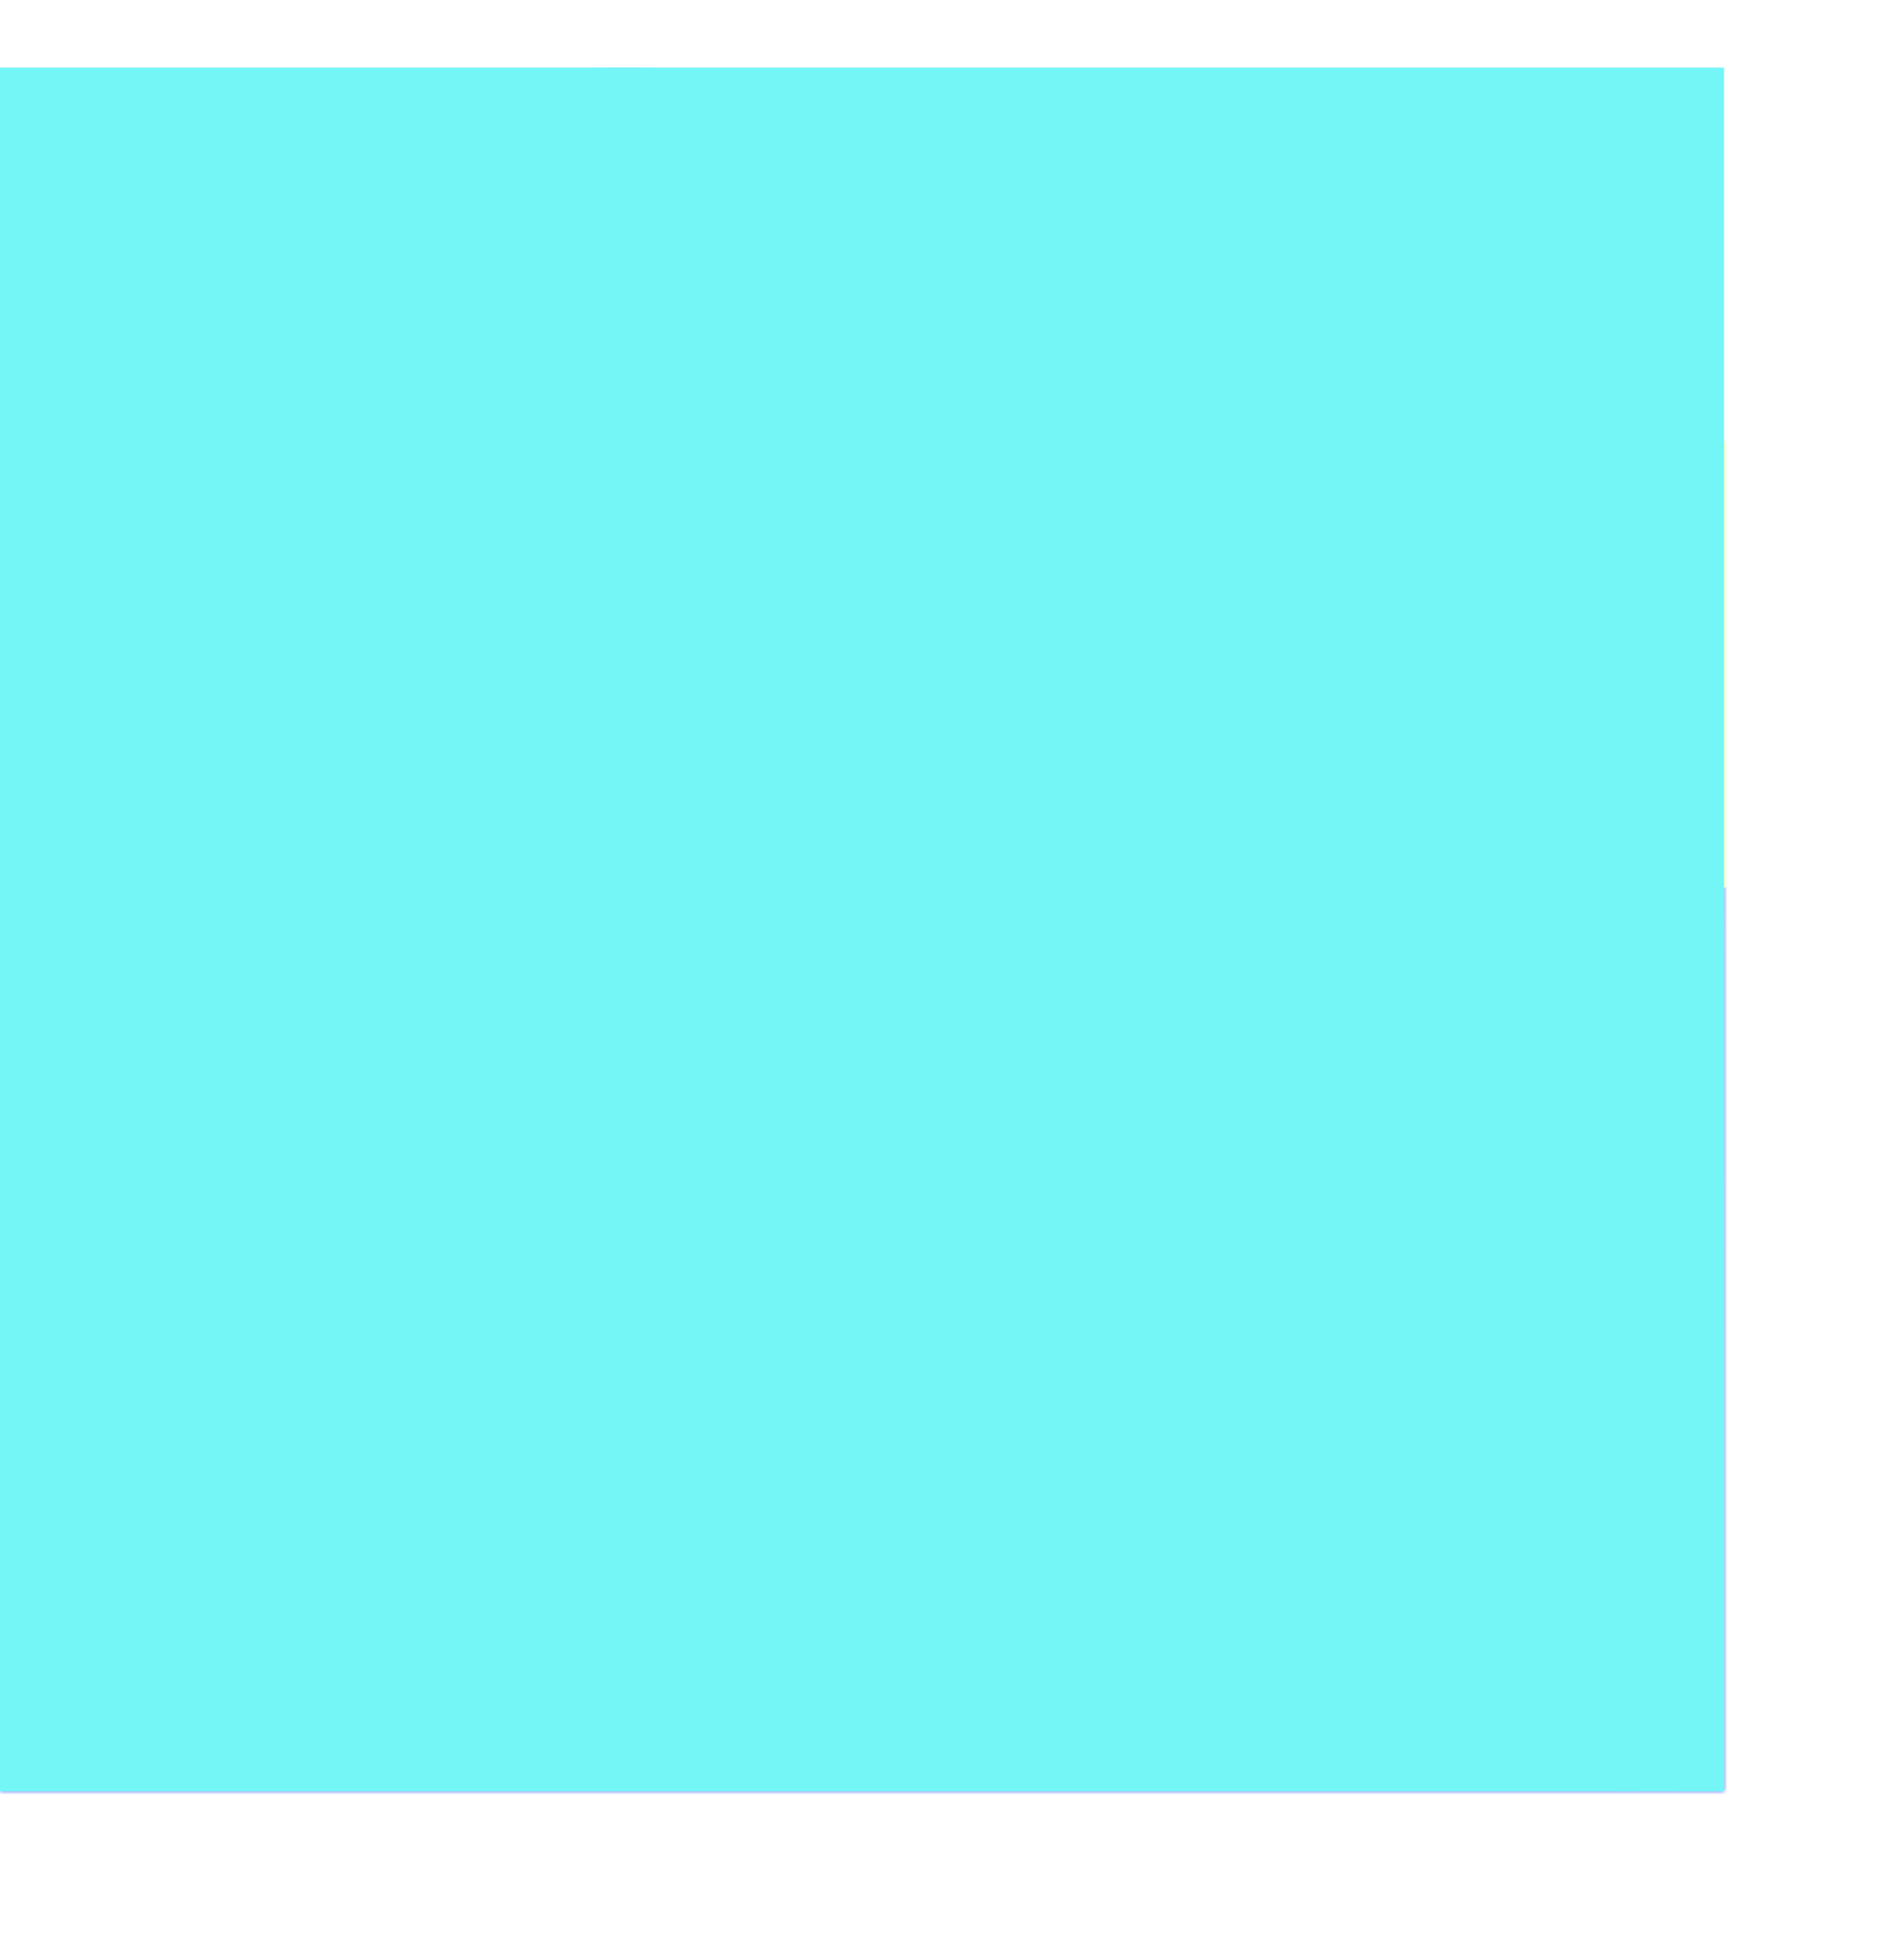
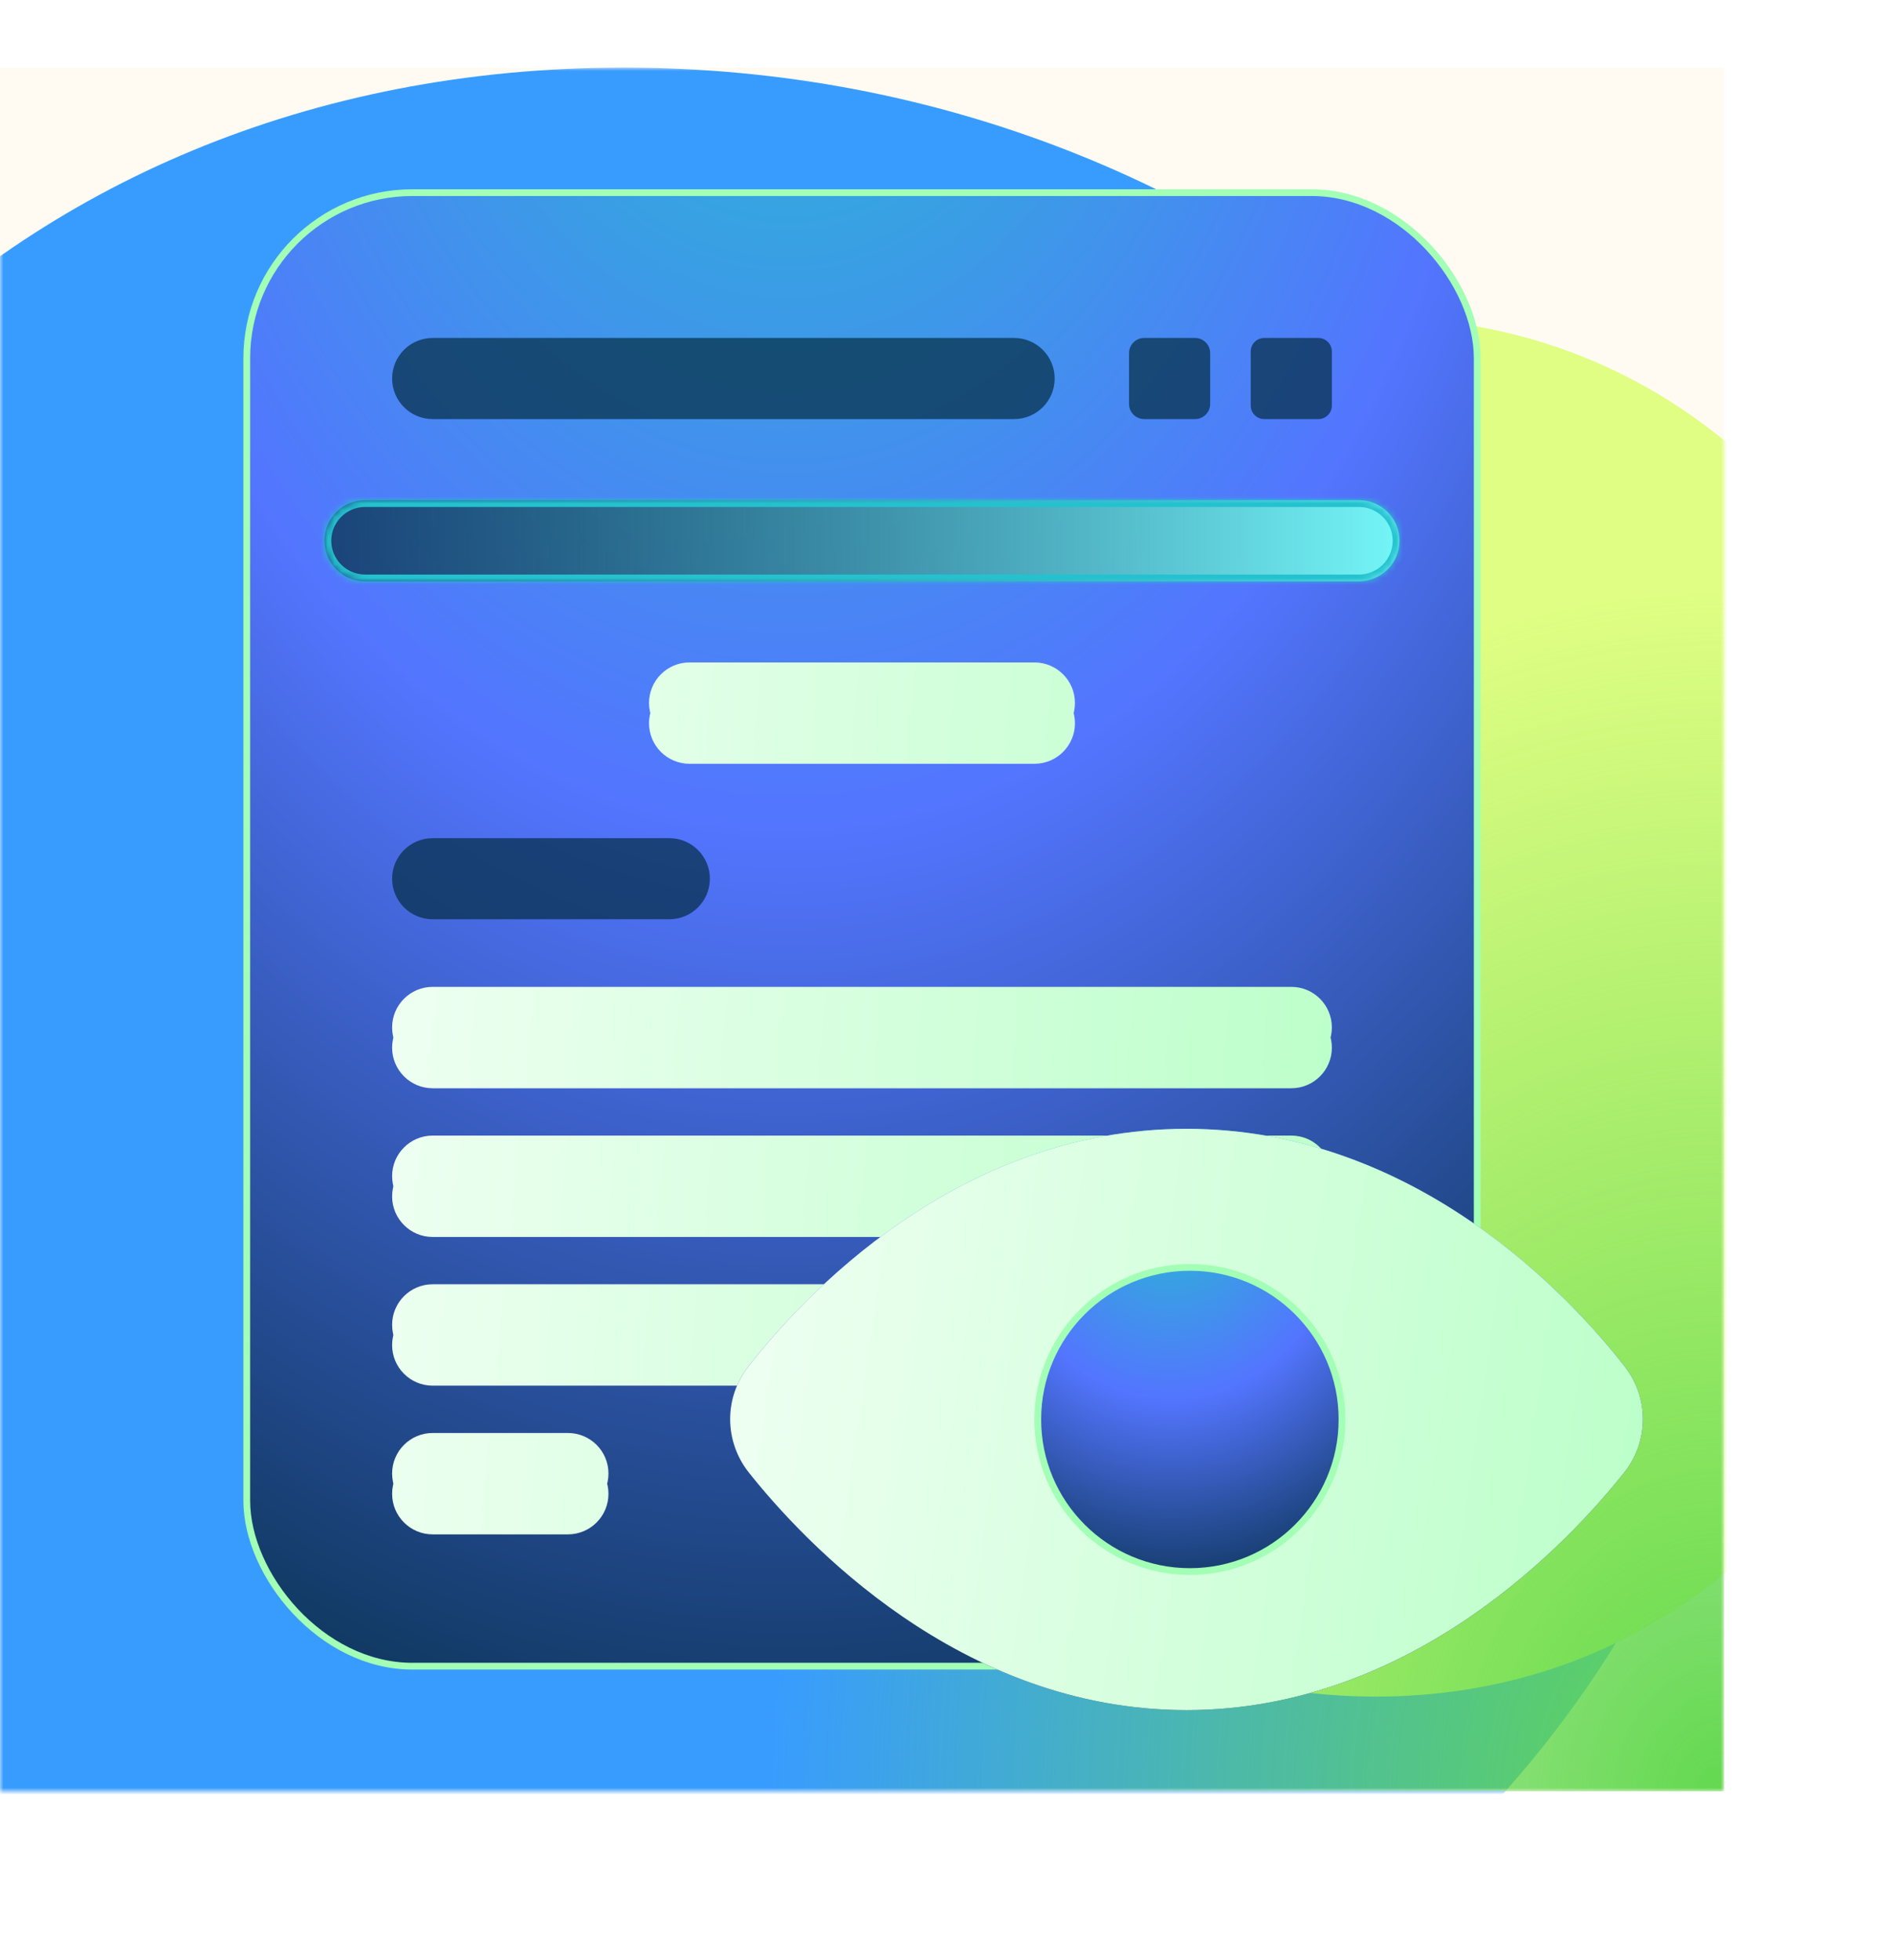
<svg xmlns="http://www.w3.org/2000/svg" width="280" height="290" viewBox="0 0 280 290" fill="none">
  <rect y="10" width="255" height="255" fill="#FFFBF3" />
  <mask id="mask0_764_5285" style="mask-type:alpha" maskUnits="userSpaceOnUse" x="0" y="10" width="255" height="255">
    <rect y="10" width="255" height="255" fill="#FFFBF3" />
  </mask>
  <g mask="url(#mask0_764_5285)">
    <g filter="url(#filter0_f_764_5285)">
      <path d="M261 166C261 252.156 185.441 322 92.233 322C-0.974 322 -64 252.156 -64 166C-64 79.844 -0.974 10 92.233 10C185.441 10 261 79.844 261 166Z" fill="#389CFF" />
    </g>
    <g filter="url(#filter1_f_764_5285)">
      <path d="M109 149C109 92.667 151.313 47 203.509 47C255.705 47 291 92.667 291 149C291 205.333 255.705 251 203.509 251C151.313 251 109 205.333 109 149Z" fill="#DFFE83" />
    </g>
    <g filter="url(#filter2_f_764_5285)">
-       <path d="M367.542 67.828C390.547 17.412 423.1 19.347 436.502 26.617L670.354 195.656L779.307 347.663L178.387 721.249L43.528 707.756L-134.711 505.483C-154.603 421.678 -173.71 242.194 -90.998 194.695C12.392 135.321 18.229 225.917 109.498 222.036C200.766 218.154 184.732 196.375 234.071 147.591C283.41 98.806 338.786 130.848 367.542 67.828Z" fill="#5375FF" />
-     </g>
+       </g>
    <path d="M255 10H0V265H255V10Z" fill="url(#paint0_radial_764_5285)" />
  </g>
  <g style="mix-blend-mode:multiply" opacity="0.8" filter="url(#filter3_f_764_5285)">
-     <path d="M186 30H69C51.879 30 38 43.879 38 61V214C38 231.121 51.879 245 69 245H186C203.121 245 217 231.121 217 214V61C217 43.879 203.121 30 186 30Z" fill="#5375FF" />
-   </g>
+     </g>
  <g style="mix-blend-mode:multiply" opacity="0.6" filter="url(#filter4_f_764_5285)">
    <path d="M187 30H69C51.879 30 38 43.879 38 61V214C38 231.121 51.879 245 69 245H187C204.121 245 218 231.121 218 214V61C218 43.879 204.121 30 187 30Z" fill="#62D84E" />
  </g>
  <rect x="36.5" y="28.5" width="182" height="218" rx="24.5" fill="url(#paint1_radial_764_5285)" />
  <rect x="36.5" y="28.5" width="182" height="218" rx="24.5" stroke="#A2FFB5" style="mix-blend-mode:soft-light" />
  <mask id="path-10-inside-1_764_5285" fill="white">
    <path fill-rule="evenodd" clip-rule="evenodd" d="M48 80C48 76.686 50.686 74 54 74H201C204.314 74 207 76.686 207 80C207 83.314 204.314 86 201 86H54C50.686 86 48 83.314 48 80Z" />
  </mask>
  <path fill-rule="evenodd" clip-rule="evenodd" d="M48 80C48 76.686 50.686 74 54 74H201C204.314 74 207 76.686 207 80C207 83.314 204.314 86 201 86H54C50.686 86 48 83.314 48 80Z" fill="url(#paint2_linear_764_5285)" />
  <path d="M54 73C50.134 73 47 76.134 47 80H49C49 77.239 51.239 75 54 75V73ZM201 73H54V75H201V73ZM208 80C208 76.134 204.866 73 201 73V75C203.761 75 206 77.239 206 80H208ZM201 87C204.866 87 208 83.866 208 80H206C206 82.761 203.761 85 201 85V87ZM54 87H201V85H54V87ZM47 80C47 83.866 50.134 87 54 87V85C51.239 85 49 82.761 49 80H47Z" fill="#24C2CE" style="mix-blend-mode:overlay" mask="url(#path-10-inside-1_764_5285)" />
  <g filter="url(#filter5_f_764_5285)">
    <path fill-rule="evenodd" clip-rule="evenodd" d="M96 107C96 103.686 98.686 101 102 101H153C156.314 101 159 103.686 159 107C159 110.314 156.314 113 153 113H102C98.686 113 96 110.314 96 107ZM58 221C58 217.686 60.686 215 64 215H84C87.314 215 90 217.686 90 221C90 224.314 87.314 227 84 227H64C60.686 227 58 224.314 58 221ZM64 149C60.686 149 58 151.686 58 155C58 158.314 60.686 161 64 161H191C194.314 161 197 158.314 197 155C197 151.686 194.314 149 191 149H64ZM58 177C58 173.686 60.686 171 64 171H191C194.314 171 197 173.686 197 177C197 180.314 194.314 183 191 183H64C60.686 183 58 180.314 58 177ZM64 193C60.686 193 58 195.686 58 199C58 202.314 60.686 205 64 205H191C194.314 205 197 202.314 197 199C197 195.686 194.314 193 191 193H64Z" fill="url(#paint3_linear_764_5285)" />
  </g>
  <path fill-rule="evenodd" clip-rule="evenodd" d="M96 104C96 100.686 98.686 98 102 98H153C156.314 98 159 100.686 159 104C159 107.314 156.314 110 153 110H102C98.686 110 96 107.314 96 104ZM58 218C58 214.686 60.686 212 64 212H84C87.314 212 90 214.686 90 218C90 221.314 87.314 224 84 224H64C60.686 224 58 221.314 58 218ZM64 146C60.686 146 58 148.686 58 152C58 155.314 60.686 158 64 158H191C194.314 158 197 155.314 197 152C197 148.686 194.314 146 191 146H64ZM58 174C58 170.686 60.686 168 64 168H191C194.314 168 197 170.686 197 174C197 177.314 194.314 180 191 180H64C60.686 180 58 177.314 58 174ZM64 190C60.686 190 58 192.686 58 196C58 199.314 60.686 202 64 202H191C194.314 202 197 199.314 197 196C197 192.686 194.314 190 191 190H64Z" fill="url(#paint4_linear_764_5285)" />
  <mask id="path-14-inside-2_764_5285" fill="white">
-     <path fill-rule="evenodd" clip-rule="evenodd" d="M64 50C60.686 50 58 52.686 58 56C58 59.314 60.686 62 64 62H150C153.314 62 156 59.314 156 56C156 52.686 153.314 50 150 50H64ZM64 124C60.686 124 58 126.686 58 130C58 133.314 60.686 136 64 136H99C102.314 136 105 133.314 105 130C105 126.686 102.314 124 99 124H64ZM185 52C185 50.895 185.895 50 187 50H195C196.105 50 197 50.895 197 52V60C197 61.105 196.105 62 195 62H187C185.895 62 185 61.105 185 60V52ZM169.237 50C168.001 50 167 51.002 167 52.237V59.763C167 60.998 168.001 62 169.237 62H176.763C177.999 62 179 60.998 179 59.763V52.237C179 51.002 177.999 50 176.763 50H169.237Z" />
-   </mask>
+     </mask>
  <path fill-rule="evenodd" clip-rule="evenodd" d="M64 50C60.686 50 58 52.686 58 56C58 59.314 60.686 62 64 62H150C153.314 62 156 59.314 156 56C156 52.686 153.314 50 150 50H64ZM64 124C60.686 124 58 126.686 58 130C58 133.314 60.686 136 64 136H99C102.314 136 105 133.314 105 130C105 126.686 102.314 124 99 124H64ZM185 52C185 50.895 185.895 50 187 50H195C196.105 50 197 50.895 197 52V60C197 61.105 196.105 62 195 62H187C185.895 62 185 61.105 185 60V52ZM169.237 50C168.001 50 167 51.002 167 52.237V59.763C167 60.998 168.001 62 169.237 62H176.763C177.999 62 179 60.998 179 59.763V52.237C179 51.002 177.999 50 176.763 50H169.237Z" fill="#032D42" fill-opacity="0.7" />
  <path d="M59 56C59 53.239 61.239 51 64 51V49C60.134 49 57 52.134 57 56H59ZM64 61C61.239 61 59 58.761 59 56H57C57 59.866 60.134 63 64 63V61ZM150 61H64V63H150V61ZM155 56C155 58.761 152.761 61 150 61V63C153.866 63 157 59.866 157 56H155ZM150 51C152.761 51 155 53.239 155 56H157C157 52.134 153.866 49 150 49V51ZM64 51H150V49H64V51ZM59 130C59 127.239 61.239 125 64 125V123C60.134 123 57 126.134 57 130H59ZM64 135C61.239 135 59 132.761 59 130H57C57 133.866 60.134 137 64 137V135ZM99 135H64V137H99V135ZM104 130C104 132.761 101.761 135 99 135V137C102.866 137 106 133.866 106 130H104ZM99 125C101.761 125 104 127.239 104 130H106C106 126.134 102.866 123 99 123V125ZM64 125H99V123H64V125ZM187 49C185.343 49 184 50.343 184 52H186C186 51.448 186.448 51 187 51V49ZM195 49H187V51H195V49ZM198 52C198 50.343 196.657 49 195 49V51C195.552 51 196 51.448 196 52H198ZM198 60V52H196V60H198ZM195 63C196.657 63 198 61.657 198 60H196C196 60.552 195.552 61 195 61V63ZM187 63H195V61H187V63ZM184 60C184 61.657 185.343 63 187 63V61C186.448 61 186 60.552 186 60H184ZM184 52V60H186V52H184ZM168 52.237C168 51.554 168.554 51 169.237 51V49C167.449 49 166 50.449 166 52.237H168ZM168 59.763V52.237H166V59.763H168ZM169.237 61C168.554 61 168 60.446 168 59.763H166C166 61.551 167.449 63 169.237 63V61ZM176.763 61H169.237V63H176.763V61ZM178 59.763C178 60.446 177.446 61 176.763 61V63C178.551 63 180 61.551 180 59.763H178ZM178 52.237V59.763H180V52.237H178ZM176.763 51C177.446 51 178 51.554 178 52.237H180C180 50.449 178.551 49 176.763 49V51ZM169.237 51H176.763V49H169.237V51Z" fill="#066D61" fill-opacity="0.7" mask="url(#path-14-inside-2_764_5285)" />
  <g filter="url(#filter6_f_764_5285)">
    <path fill-rule="evenodd" clip-rule="evenodd" d="M175.502 167C141.419 167 118.502 192.175 110.724 202.116C107.06 206.798 107.101 213.253 110.794 217.892C118.656 227.771 141.868 252.999 175.502 252.999C209.137 252.999 232.348 227.771 240.211 217.892C243.904 213.253 243.945 206.798 240.281 202.116C232.503 192.175 209.586 167 175.502 167Z" fill="url(#paint5_radial_764_5285)" />
  </g>
  <path fill-rule="evenodd" clip-rule="evenodd" d="M175.502 167C141.419 167 118.502 192.175 110.724 202.116C107.06 206.798 107.101 213.253 110.794 217.892C118.656 227.771 141.868 252.999 175.502 252.999C209.137 252.999 232.348 227.771 240.211 217.892C243.904 213.253 243.945 206.798 240.281 202.116C232.503 192.175 209.586 167 175.502 167Z" fill="url(#paint6_linear_764_5285)" />
  <circle cx="176" cy="210" r="22.5" fill="url(#paint7_radial_764_5285)" />
  <circle cx="176" cy="210" r="22.5" stroke="#A2FFB5" style="mix-blend-mode:soft-light" />
  <g style="mix-blend-mode:color-burn">
-     <path d="M0 10H255V265H0V10Z" fill="#74F6F7" />
+     <path d="M0 10H255H0V10Z" fill="#74F6F7" />
  </g>
  <defs>
    <filter id="filter0_f_764_5285" x="-432.9" y="-358.9" width="1062.8" height="1049.8" filterUnits="userSpaceOnUse" color-interpolation-filters="sRGB">
      <feFlood flood-opacity="0" result="BackgroundImageFix" />
      <feBlend mode="normal" in="SourceGraphic" in2="BackgroundImageFix" result="shape" />
      <feGaussianBlur stdDeviation="184.45" result="effect1_foregroundBlur_764_5285" />
    </filter>
    <filter id="filter1_f_764_5285" x="-132.4" y="-194.4" width="664.8" height="686.8" filterUnits="userSpaceOnUse" color-interpolation-filters="sRGB">
      <feFlood flood-opacity="0" result="BackgroundImageFix" />
      <feBlend mode="normal" in="SourceGraphic" in2="BackgroundImageFix" result="shape" />
      <feGaussianBlur stdDeviation="120.7" result="effect1_foregroundBlur_764_5285" />
    </filter>
    <filter id="filter2_f_764_5285" x="-219.808" y="-45.117" width="1067.02" height="834.265" filterUnits="userSpaceOnUse" color-interpolation-filters="sRGB">
      <feFlood flood-opacity="0" result="BackgroundImageFix" />
      <feBlend mode="normal" in="SourceGraphic" in2="BackgroundImageFix" result="shape" />
      <feGaussianBlur stdDeviation="33.95" result="effect1_foregroundBlur_764_5285" />
    </filter>
    <filter id="filter3_f_764_5285" x="8" y="0" width="239" height="275" filterUnits="userSpaceOnUse" color-interpolation-filters="sRGB">
      <feFlood flood-opacity="0" result="BackgroundImageFix" />
      <feBlend mode="normal" in="SourceGraphic" in2="BackgroundImageFix" result="shape" />
      <feGaussianBlur stdDeviation="15" result="effect1_foregroundBlur_764_5285" />
    </filter>
    <filter id="filter4_f_764_5285" x="8" y="0" width="240" height="275" filterUnits="userSpaceOnUse" color-interpolation-filters="sRGB">
      <feFlood flood-opacity="0" result="BackgroundImageFix" />
      <feBlend mode="normal" in="SourceGraphic" in2="BackgroundImageFix" result="shape" />
      <feGaussianBlur stdDeviation="15" result="effect1_foregroundBlur_764_5285" />
    </filter>
    <filter id="filter5_f_764_5285" x="23.3" y="66.3" width="208.4" height="195.4" filterUnits="userSpaceOnUse" color-interpolation-filters="sRGB">
      <feFlood flood-opacity="0" result="BackgroundImageFix" />
      <feBlend mode="normal" in="SourceGraphic" in2="BackgroundImageFix" result="shape" />
      <feGaussianBlur stdDeviation="17.35" result="effect1_foregroundBlur_764_5285" />
    </filter>
    <filter id="filter6_f_764_5285" x="71" y="130" width="209.005" height="159.999" filterUnits="userSpaceOnUse" color-interpolation-filters="sRGB">
      <feFlood flood-opacity="0" result="BackgroundImageFix" />
      <feBlend mode="normal" in="SourceGraphic" in2="BackgroundImageFix" result="shape" />
      <feGaussianBlur stdDeviation="18.5" result="effect1_foregroundBlur_764_5285" />
    </filter>
    <radialGradient id="paint0_radial_764_5285" cx="0" cy="0" r="1" gradientUnits="userSpaceOnUse" gradientTransform="translate(255 265) rotate(-180) scale(141.511 176.901)">
      <stop stop-color="#62D84E" />
      <stop offset="1" stop-color="#62D84E" stop-opacity="0" />
    </radialGradient>
    <radialGradient id="paint1_radial_764_5285" cx="0" cy="0" r="1" gradientUnits="userSpaceOnUse" gradientTransform="translate(116.44 -28.555) rotate(90) scale(315.264 221.318)">
      <stop stop-color="#24C2CE" />
      <stop offset="0.48" stop-color="#5375FF" />
      <stop offset="1" stop-color="#032D42" />
    </radialGradient>
    <linearGradient id="paint2_linear_764_5285" x1="48" y1="80" x2="207" y2="80" gradientUnits="userSpaceOnUse">
      <stop stop-color="#032D42" stop-opacity="0.7" />
      <stop offset="1" stop-color="#74F6F7" />
    </linearGradient>
    <linearGradient id="paint3_linear_764_5285" x1="44.704" y1="-200.5" x2="307.93" y2="-173.638" gradientUnits="userSpaceOnUse">
      <stop stop-color="white" />
      <stop offset="1" stop-color="#A2FFB5" />
    </linearGradient>
    <linearGradient id="paint4_linear_764_5285" x1="44.704" y1="-203.5" x2="307.93" y2="-176.638" gradientUnits="userSpaceOnUse">
      <stop stop-color="white" />
      <stop offset="1" stop-color="#A2FFB5" />
    </linearGradient>
    <radialGradient id="paint5_radial_764_5285" cx="0" cy="0" r="1" gradientUnits="userSpaceOnUse" gradientTransform="translate(167.343 164.06) rotate(90) scale(88.939 117.296)">
      <stop stop-color="#24C2CE" />
      <stop offset="0.48" stop-color="#5375FF" />
      <stop offset="1" stop-color="#032D42" />
    </radialGradient>
    <linearGradient id="paint6_linear_764_5285" x1="95.087" y1="-38.784" x2="348.074" y2="-2.046" gradientUnits="userSpaceOnUse">
      <stop stop-color="white" />
      <stop offset="1" stop-color="#A2FFB5" />
    </linearGradient>
    <radialGradient id="paint7_radial_764_5285" cx="0" cy="0" r="1" gradientUnits="userSpaceOnUse" gradientTransform="translate(173.22 175.121) rotate(90) scale(66.22 55.632)">
      <stop stop-color="#24C2CE" />
      <stop offset="0.48" stop-color="#5375FF" />
      <stop offset="1" stop-color="#032D42" />
    </radialGradient>
  </defs>
</svg>